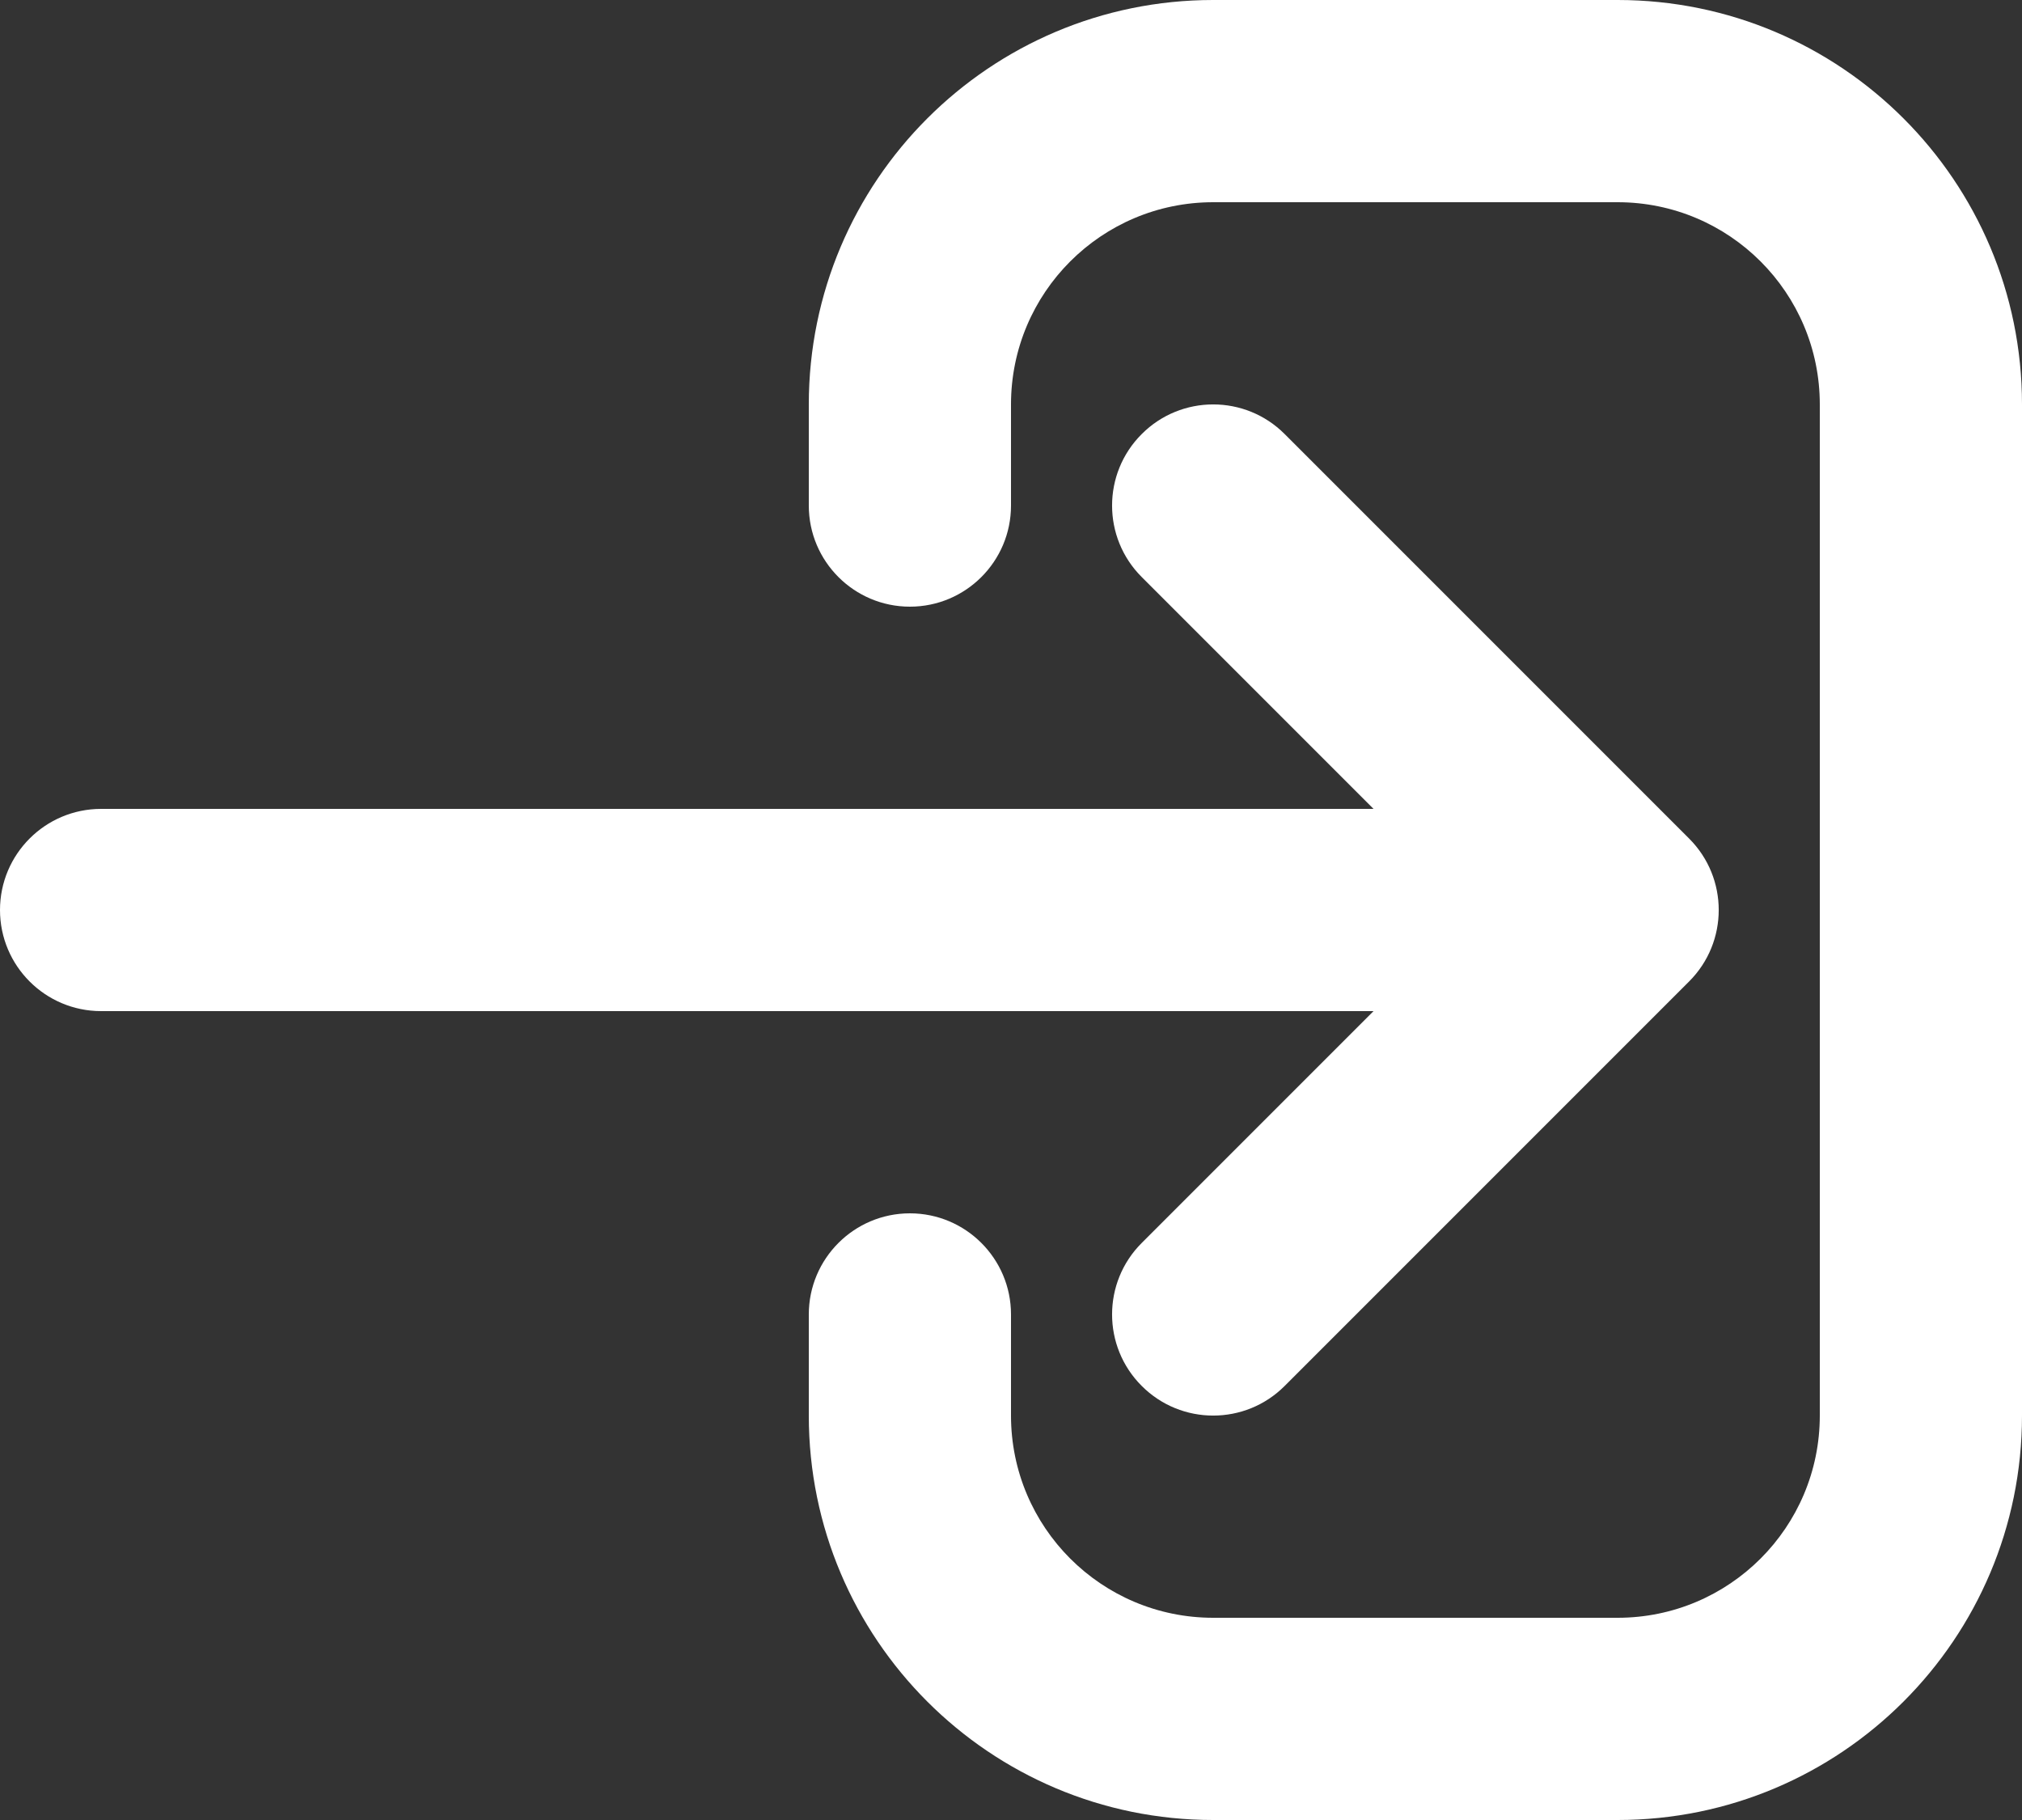
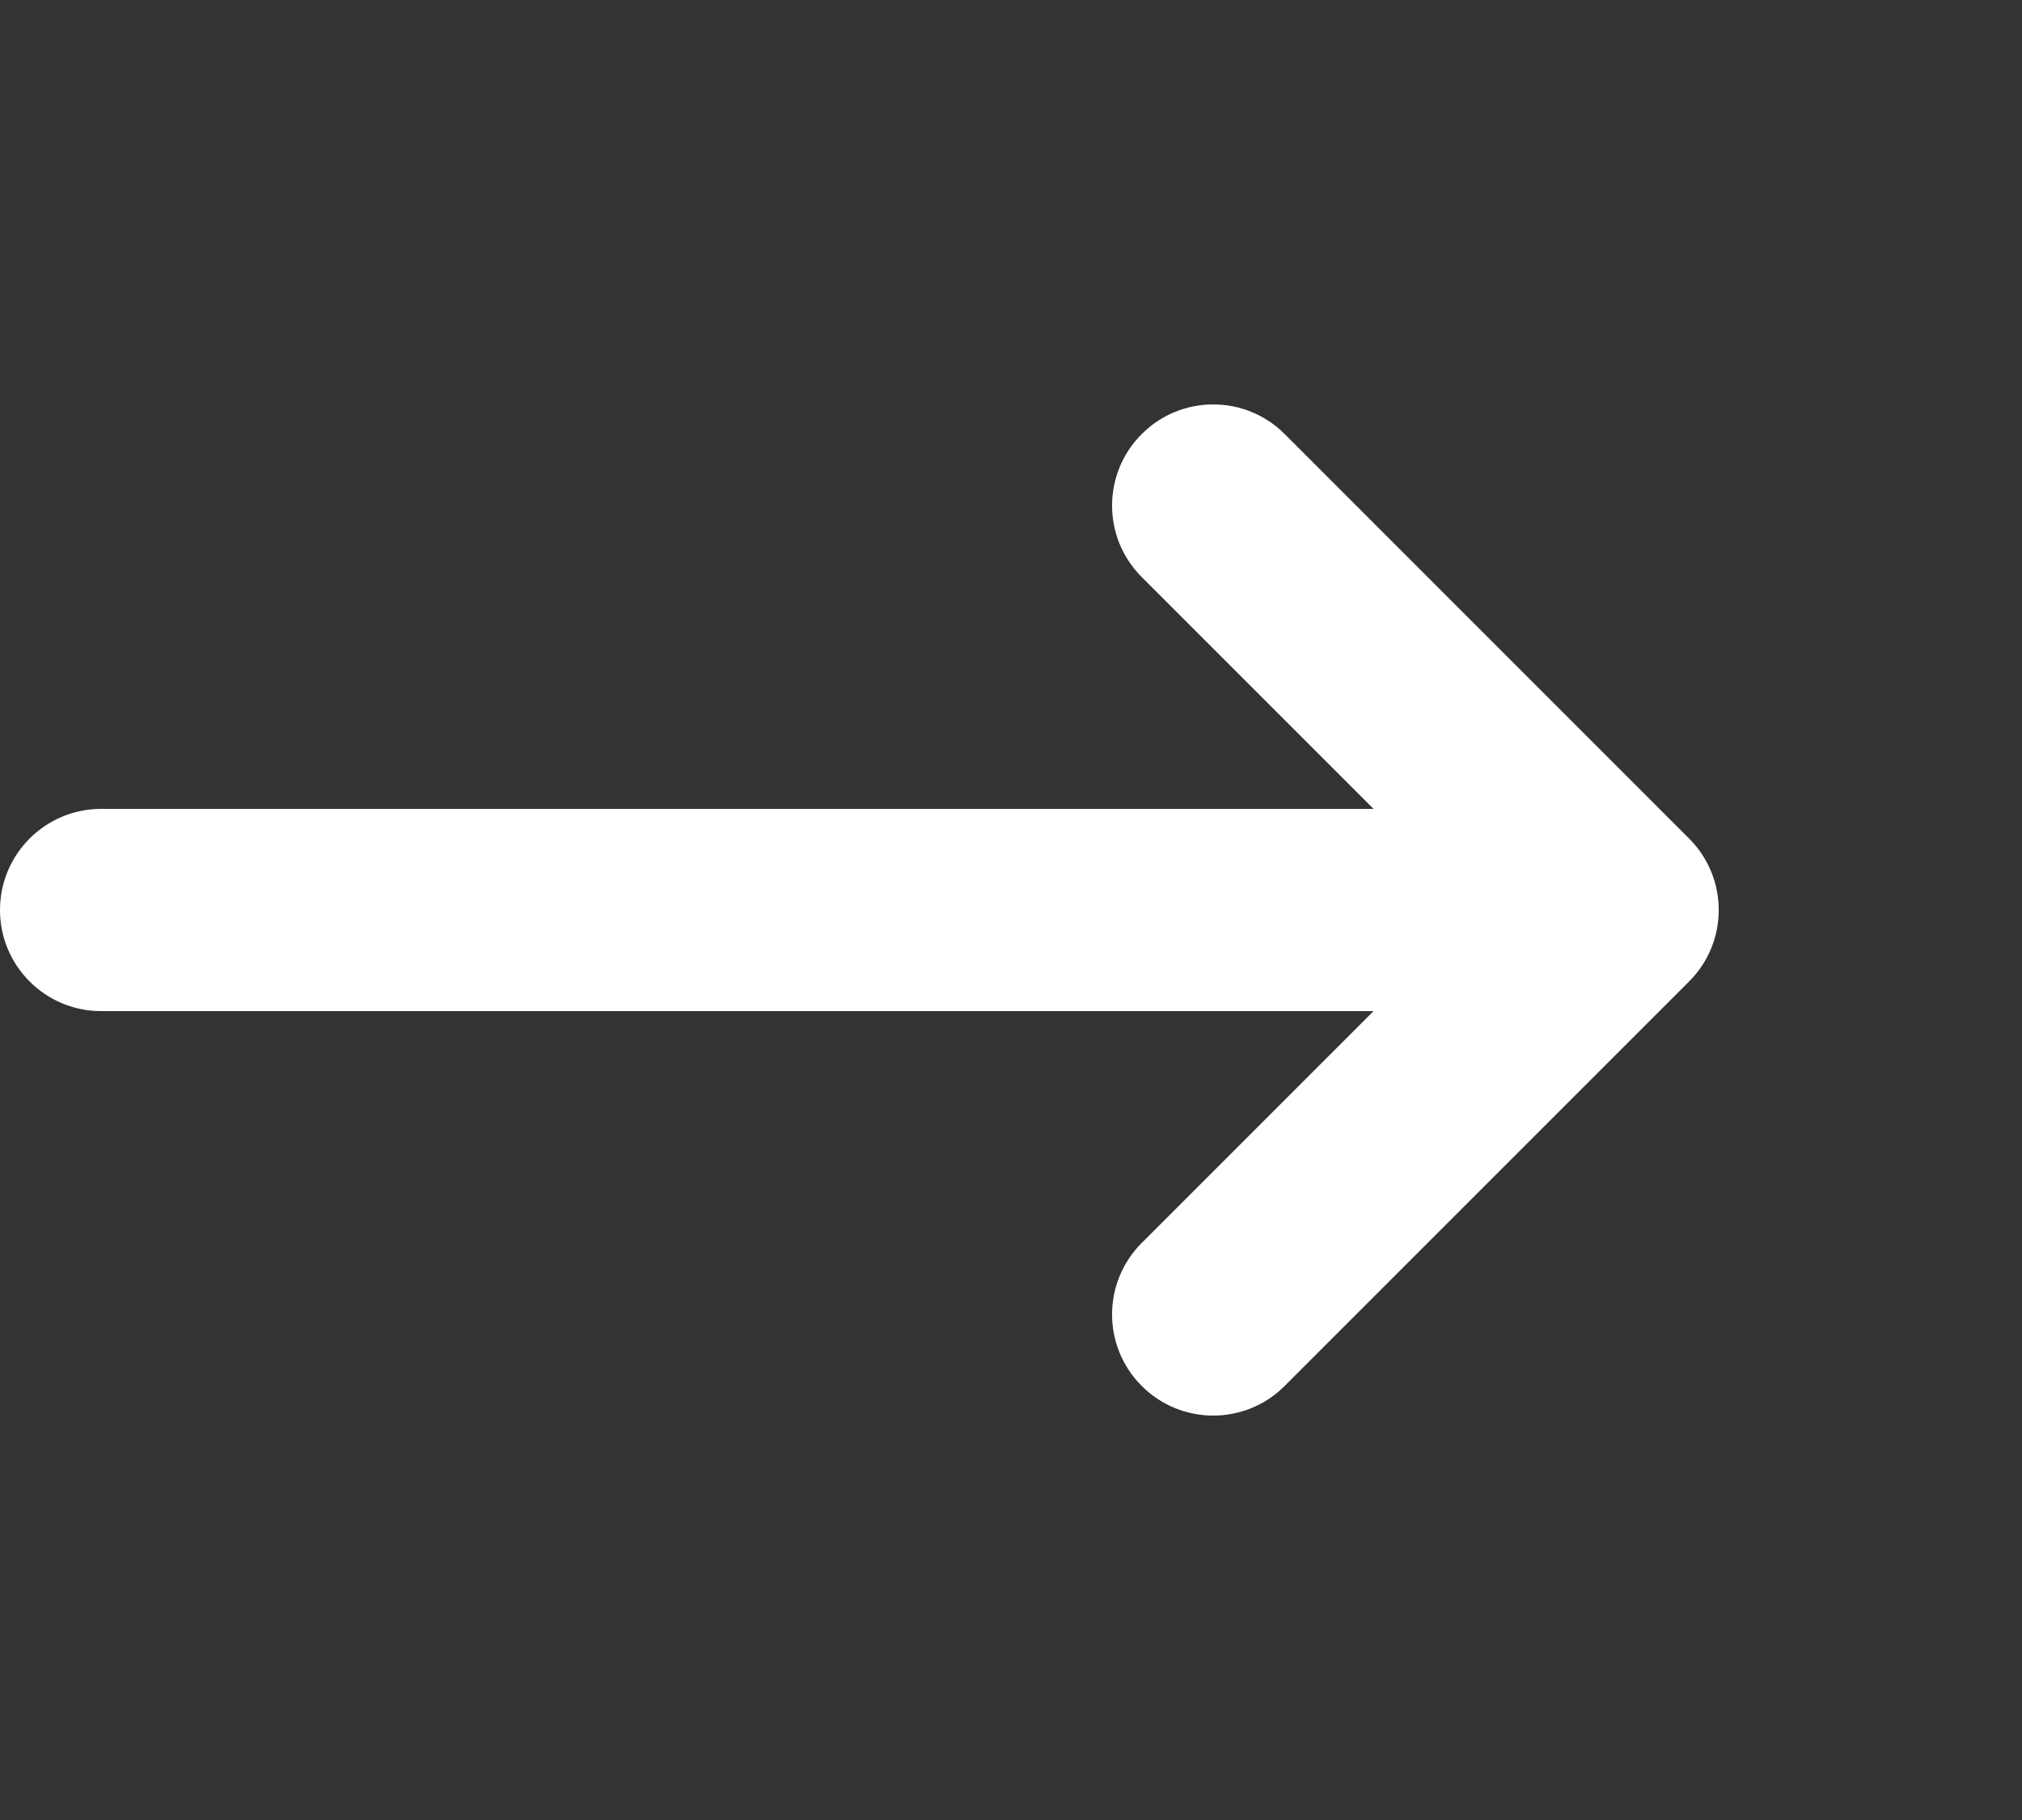
<svg xmlns="http://www.w3.org/2000/svg" width="20" height="18" viewBox="0 0 20 18" fill="none">
  <rect x="0" y="0" width="20" height="18" fill="#333333" stroke="none" />
  <path fill-rule="evenodd" clip-rule="evenodd" d="M11.293 4.293C11.683 3.902 12.317 3.902 12.707 4.293L16.707 8.293C17.098 8.683 17.098 9.317 16.707 9.707L12.707 13.707C12.317 14.098 11.683 14.098 11.293 13.707C10.902 13.317 10.902 12.683 11.293 12.293L13.586 10L1 10C0.448 10 0 9.552 0 9C0 8.448 0.448 8 1 8H13.586L11.293 5.707C10.902 5.317 10.902 4.683 11.293 4.293Z" fill="white" />
-   <path fill-rule="evenodd" clip-rule="evenodd" d="M16 16C17.105 16 18 15.105 18 14V4C18 2.895 17.105 2 16 2H12C10.895 2 10 2.895 10 4V5C10 5.552 9.552 6 9 6C8.448 6 8 5.552 8 5V4C8 1.791 9.791 0 12 0H16C18.209 0 20 1.791 20 4V14C20 16.209 18.209 18 16 18H12C9.791 18 8 16.209 8 14V13C8 12.448 8.448 12 9 12C9.552 12 10 12.448 10 13V14C10 15.105 10.895 16 12 16H16Z" fill="white" />
</svg>